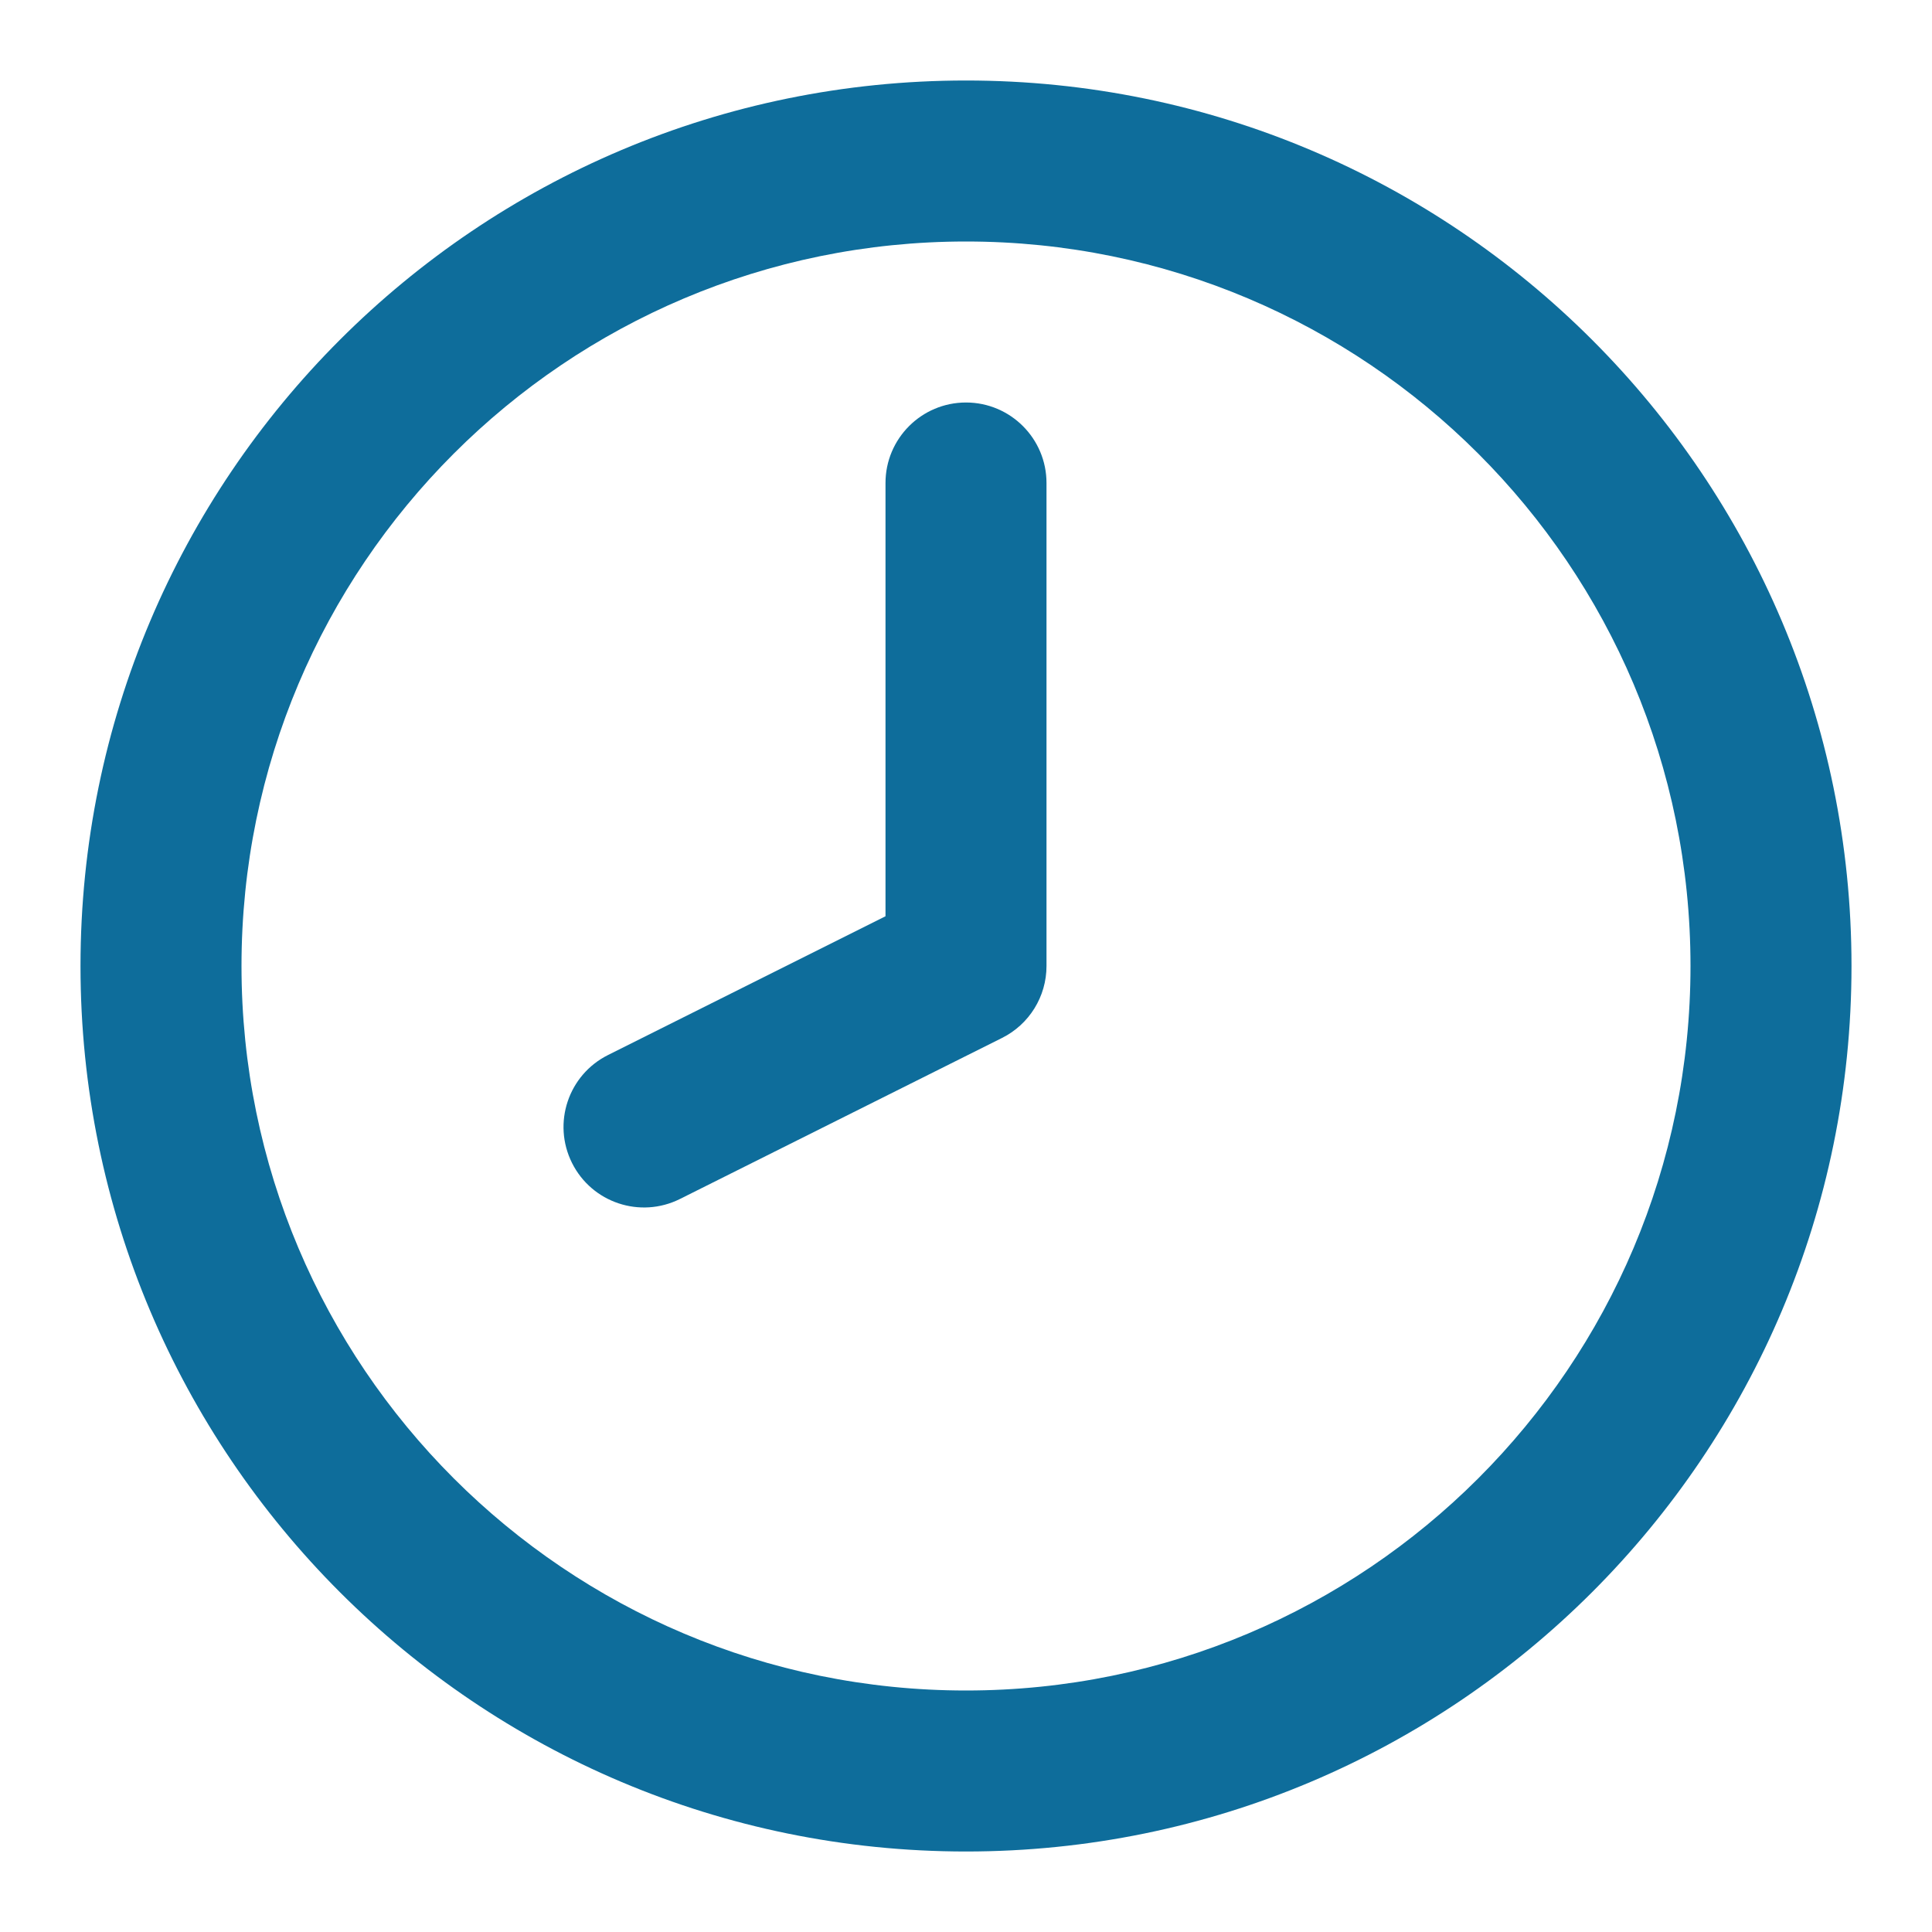
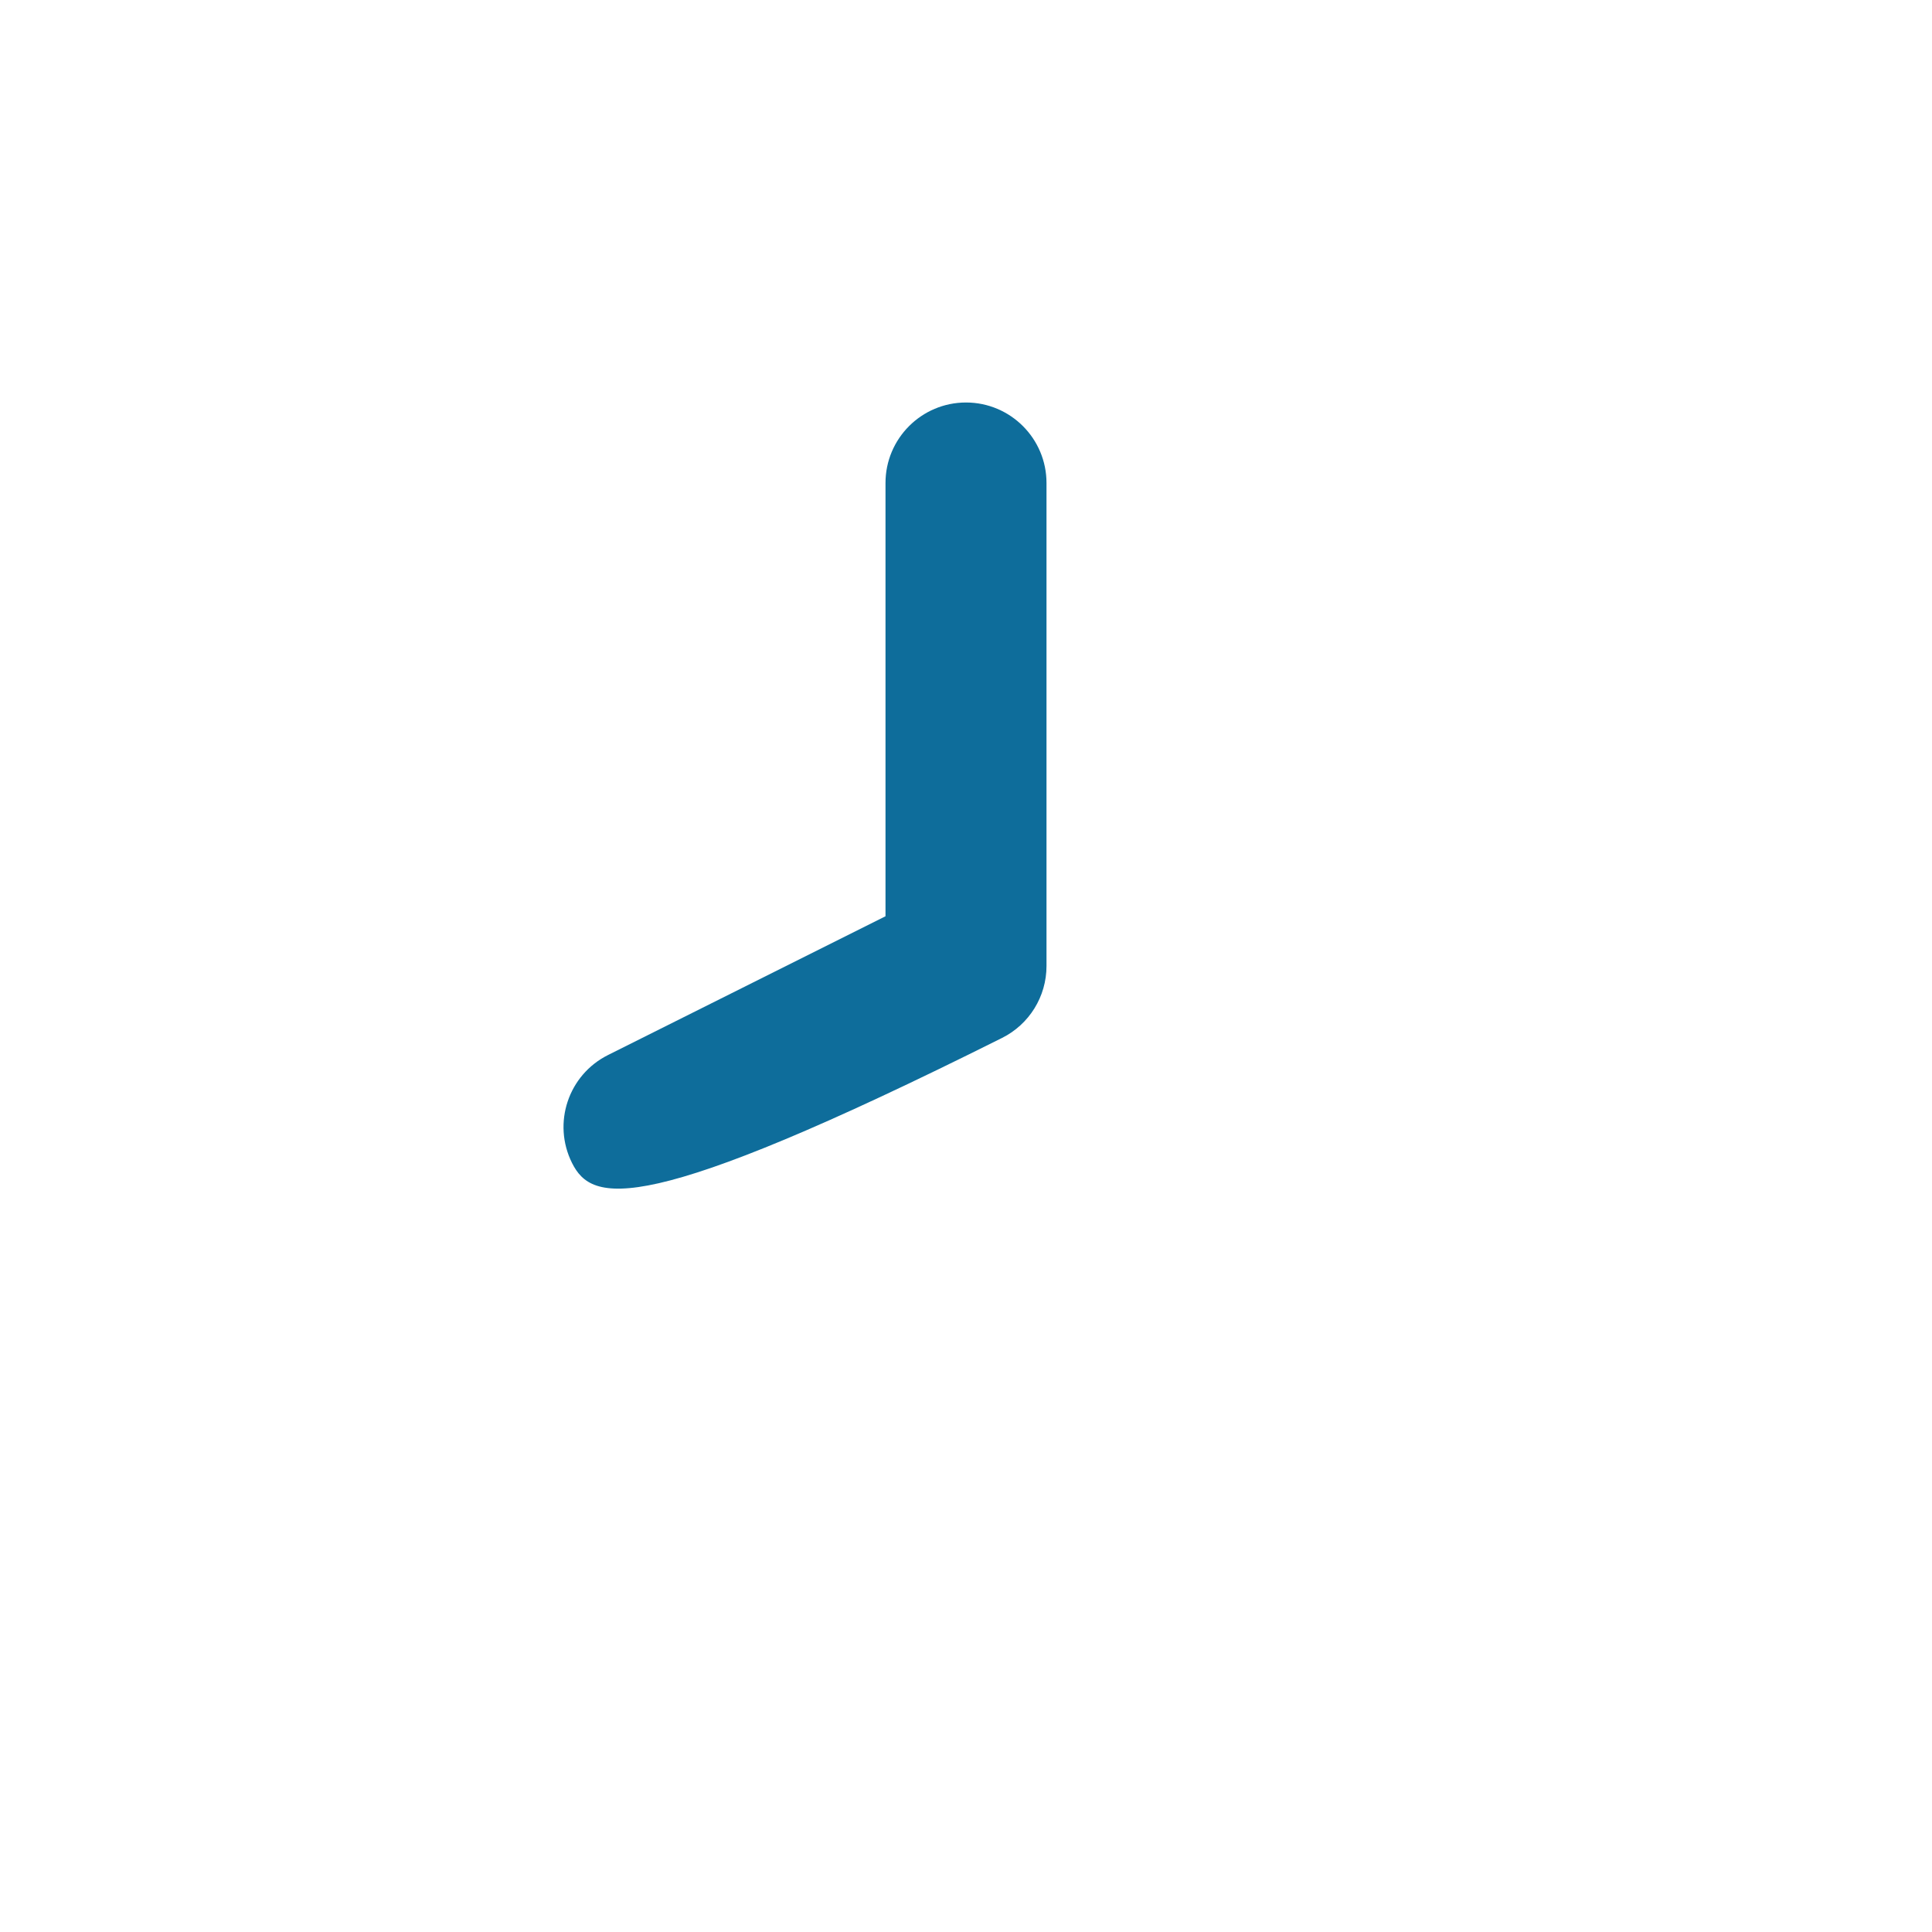
<svg xmlns="http://www.w3.org/2000/svg" width="24" height="24" viewBox="0 0 24 24" fill="none">
-   <path fill-rule="evenodd" clip-rule="evenodd" d="M12 3C7.029 3 3 7.029 3 12C3 16.971 7.029 21 12 21C16.971 21 21 16.971 21 12C21 7.029 16.971 3 12 3ZM1 12C1 5.925 5.925 1 12 1C18.075 1 23 5.925 23 12C23 18.075 18.075 23 12 23C5.925 23 1 18.075 1 12Z" fill="#0E6D9B" />
-   <path fill-rule="evenodd" clip-rule="evenodd" d="M12 5C12.552 5 13 5.448 13 6V12C13 12.379 12.786 12.725 12.447 12.894L8.447 14.894C7.953 15.141 7.353 14.941 7.106 14.447C6.859 13.953 7.059 13.353 7.553 13.106L11 11.382V6C11 5.448 11.448 5 12 5Z" fill="#0E6D9B" />
+   <path fill-rule="evenodd" clip-rule="evenodd" d="M12 5C12.552 5 13 5.448 13 6V12C13 12.379 12.786 12.725 12.447 12.894C7.953 15.141 7.353 14.941 7.106 14.447C6.859 13.953 7.059 13.353 7.553 13.106L11 11.382V6C11 5.448 11.448 5 12 5Z" fill="#0E6D9B" />
</svg>